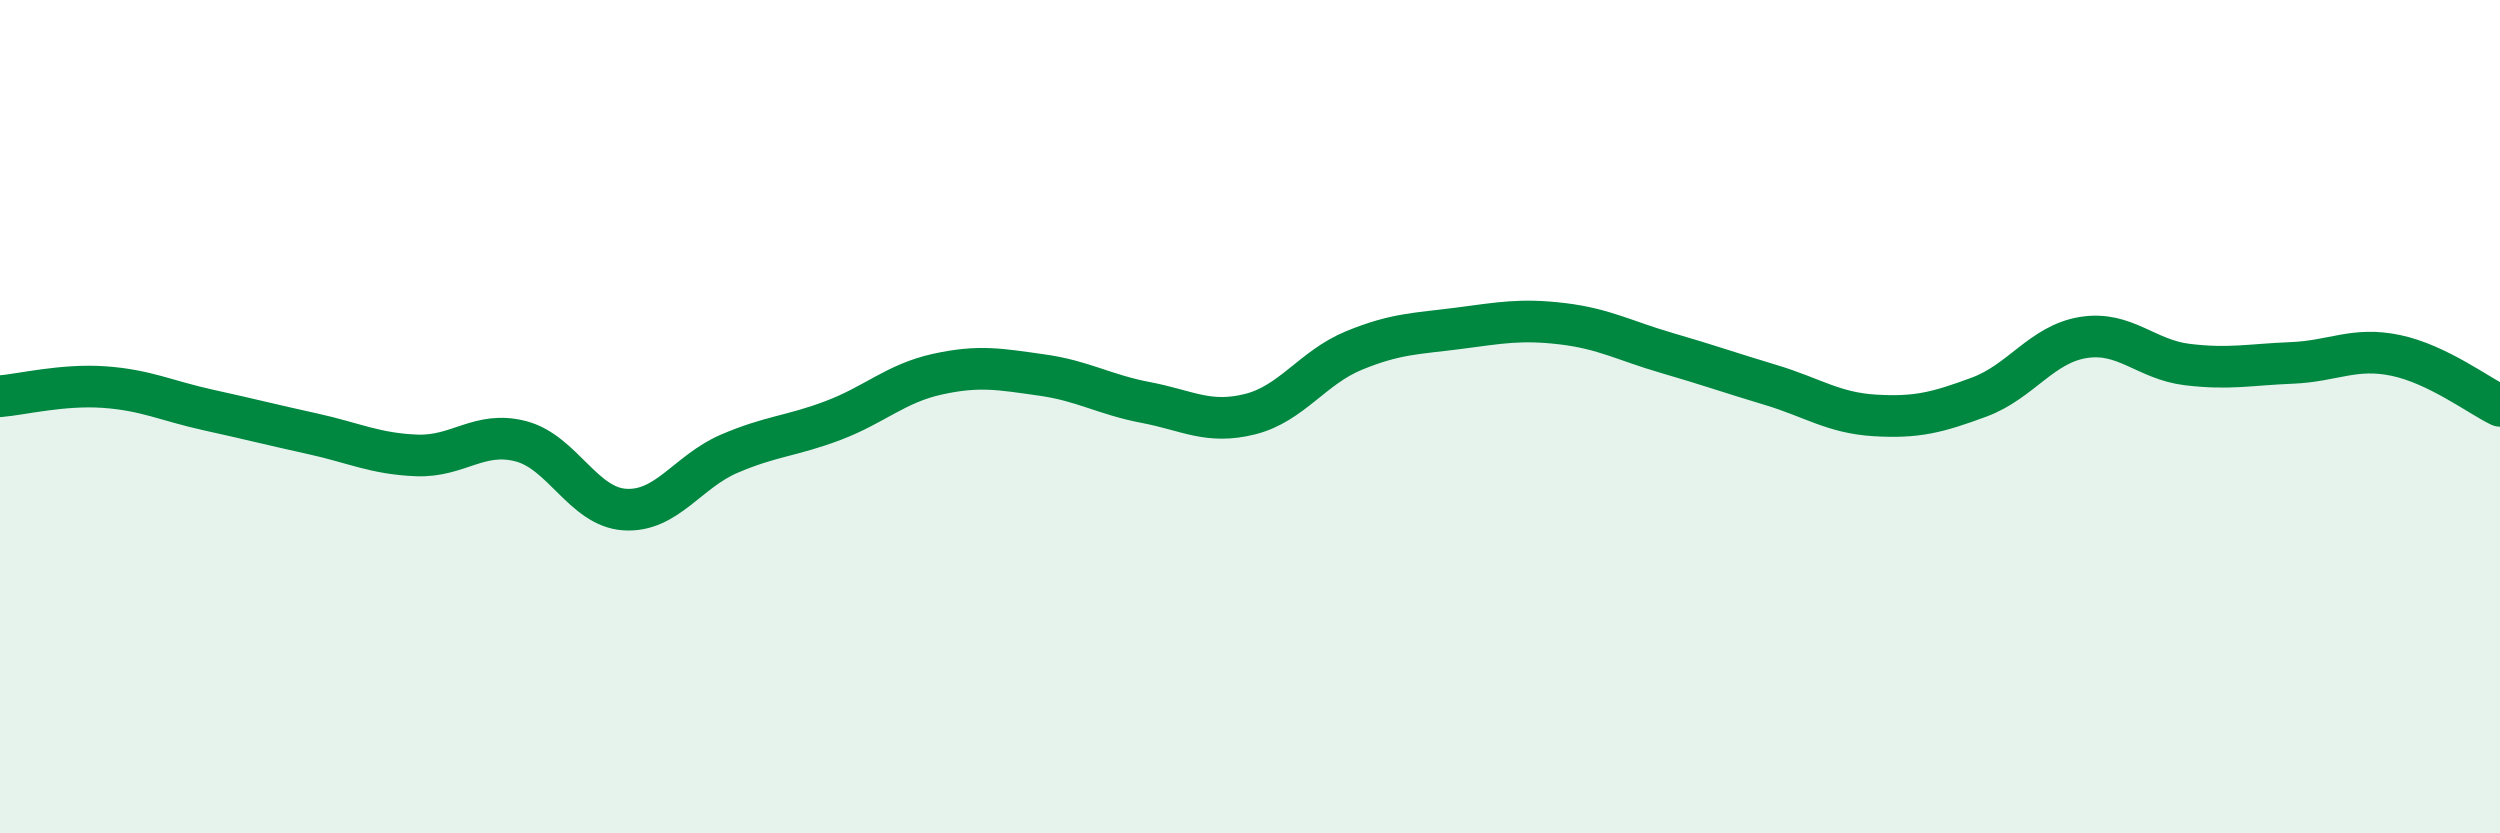
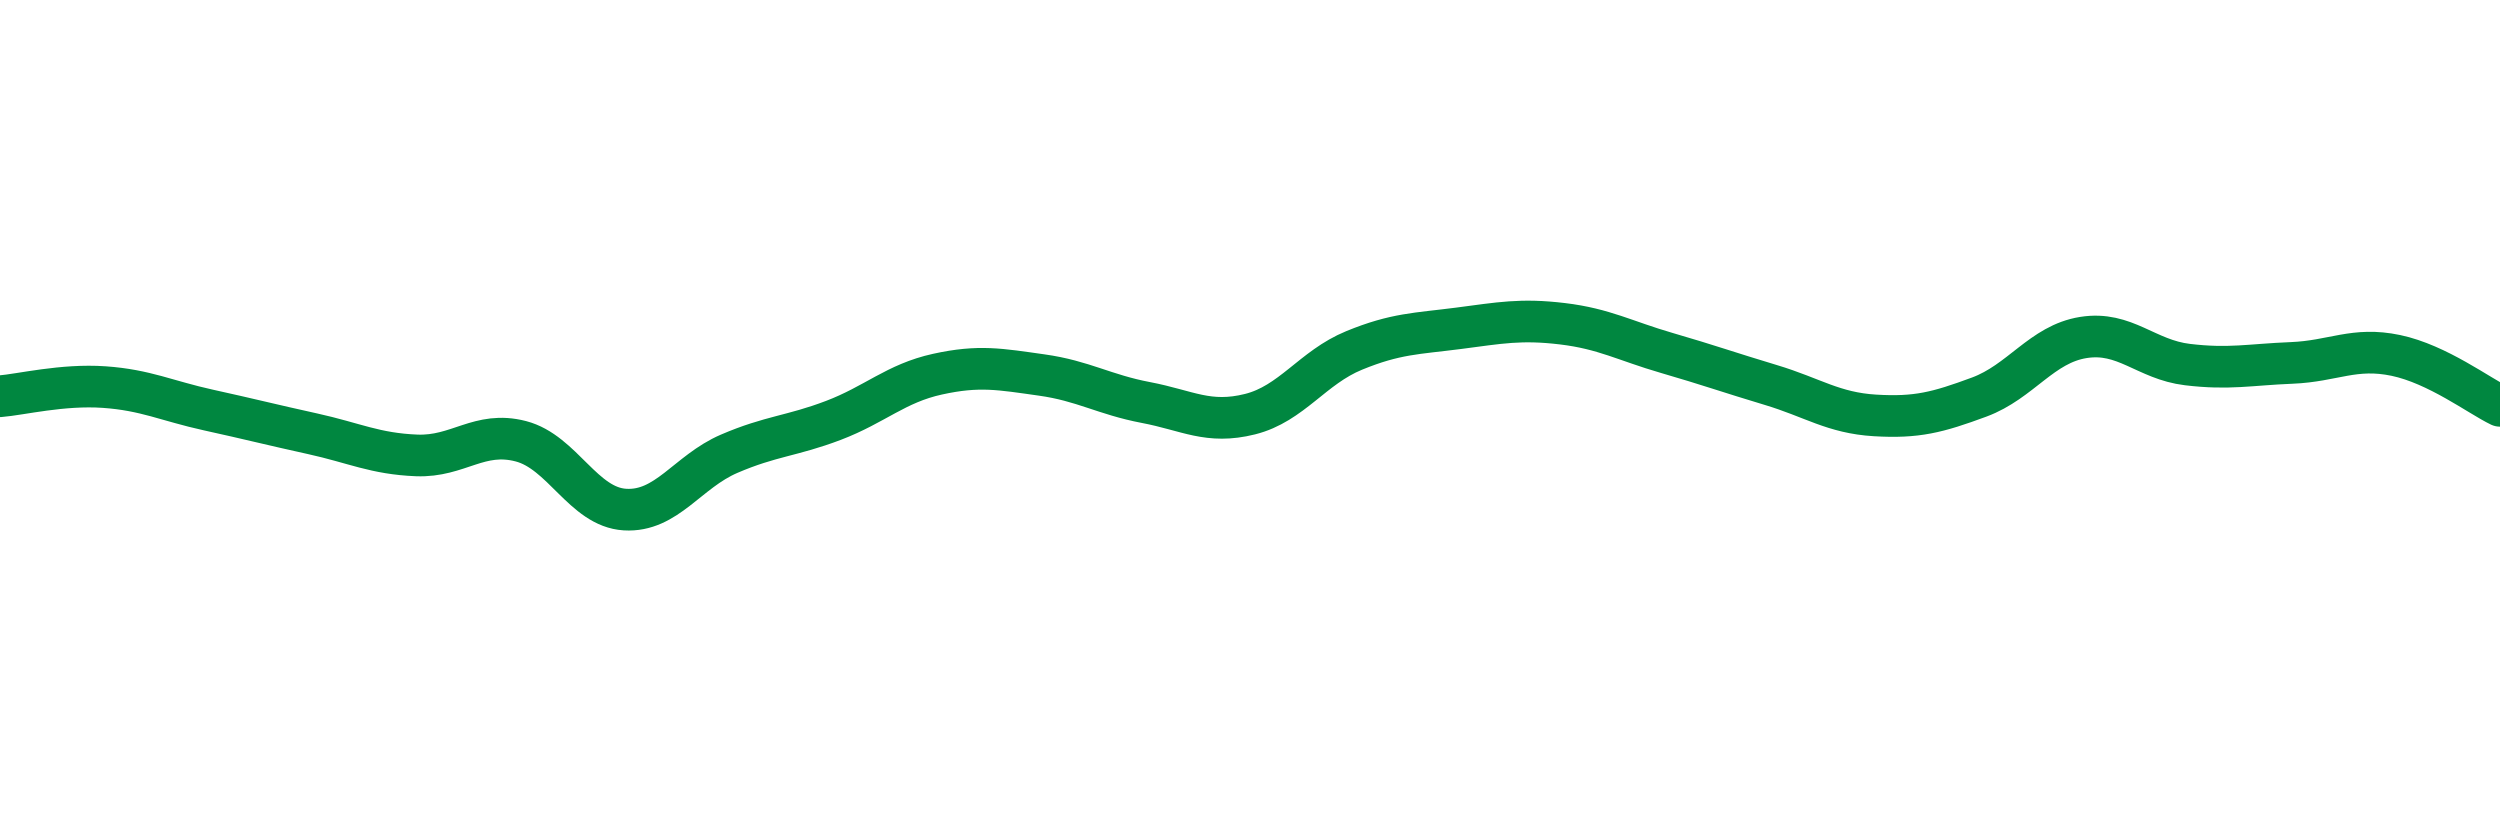
<svg xmlns="http://www.w3.org/2000/svg" width="60" height="20" viewBox="0 0 60 20">
-   <path d="M 0,9.51 C 0.5,9.47 1.5,9.22 2.5,9.29 C 3.5,9.36 4,9.62 5,9.84 C 6,10.06 6.5,10.19 7.5,10.41 C 8.5,10.63 9,10.89 10,10.93 C 11,10.97 11.5,10.33 12.5,10.59 C 13.5,10.85 14,12.17 15,12.23 C 16,12.29 16.5,11.32 17.5,10.89 C 18.5,10.46 19,10.47 20,10.09 C 21,9.71 21.5,9.2 22.5,8.98 C 23.5,8.76 24,8.86 25,9 C 26,9.14 26.5,9.47 27.5,9.66 C 28.5,9.85 29,10.19 30,9.94 C 31,9.69 31.5,8.82 32.5,8.41 C 33.5,8 34,8.01 35,7.88 C 36,7.75 36.5,7.65 37.5,7.77 C 38.5,7.89 39,8.18 40,8.47 C 41,8.76 41.5,8.94 42.5,9.24 C 43.5,9.54 44,9.91 45,9.97 C 46,10.03 46.5,9.9 47.5,9.53 C 48.5,9.16 49,8.26 50,8.1 C 51,7.94 51.5,8.63 52.5,8.75 C 53.5,8.87 54,8.75 55,8.71 C 56,8.67 56.5,8.32 57.5,8.53 C 58.5,8.74 59.5,9.5 60,9.74L60 20L0 20Z" fill="#008740" opacity="0.1" stroke-linecap="round" stroke-linejoin="round" />
  <path d="M 0,9.51 C 0.5,9.47 1.5,9.22 2.5,9.29 C 3.5,9.36 4,9.62 5,9.84 C 6,10.06 6.5,10.19 7.5,10.41 C 8.5,10.63 9,10.89 10,10.93 C 11,10.97 11.5,10.33 12.5,10.59 C 13.5,10.85 14,12.17 15,12.23 C 16,12.29 16.5,11.32 17.5,10.89 C 18.5,10.46 19,10.47 20,10.09 C 21,9.71 21.5,9.2 22.5,8.98 C 23.5,8.76 24,8.86 25,9 C 26,9.14 26.5,9.47 27.5,9.66 C 28.5,9.85 29,10.19 30,9.94 C 31,9.69 31.5,8.82 32.5,8.41 C 33.5,8 34,8.01 35,7.88 C 36,7.75 36.5,7.65 37.5,7.77 C 38.5,7.89 39,8.18 40,8.47 C 41,8.76 41.5,8.94 42.5,9.24 C 43.5,9.54 44,9.91 45,9.97 C 46,10.03 46.5,9.9 47.5,9.53 C 48.5,9.16 49,8.26 50,8.1 C 51,7.94 51.5,8.63 52.5,8.75 C 53.5,8.87 54,8.75 55,8.71 C 56,8.67 56.5,8.32 57.5,8.53 C 58.5,8.74 59.5,9.5 60,9.74" stroke="#008740" stroke-width="1" fill="none" stroke-linecap="round" stroke-linejoin="round" />
</svg>